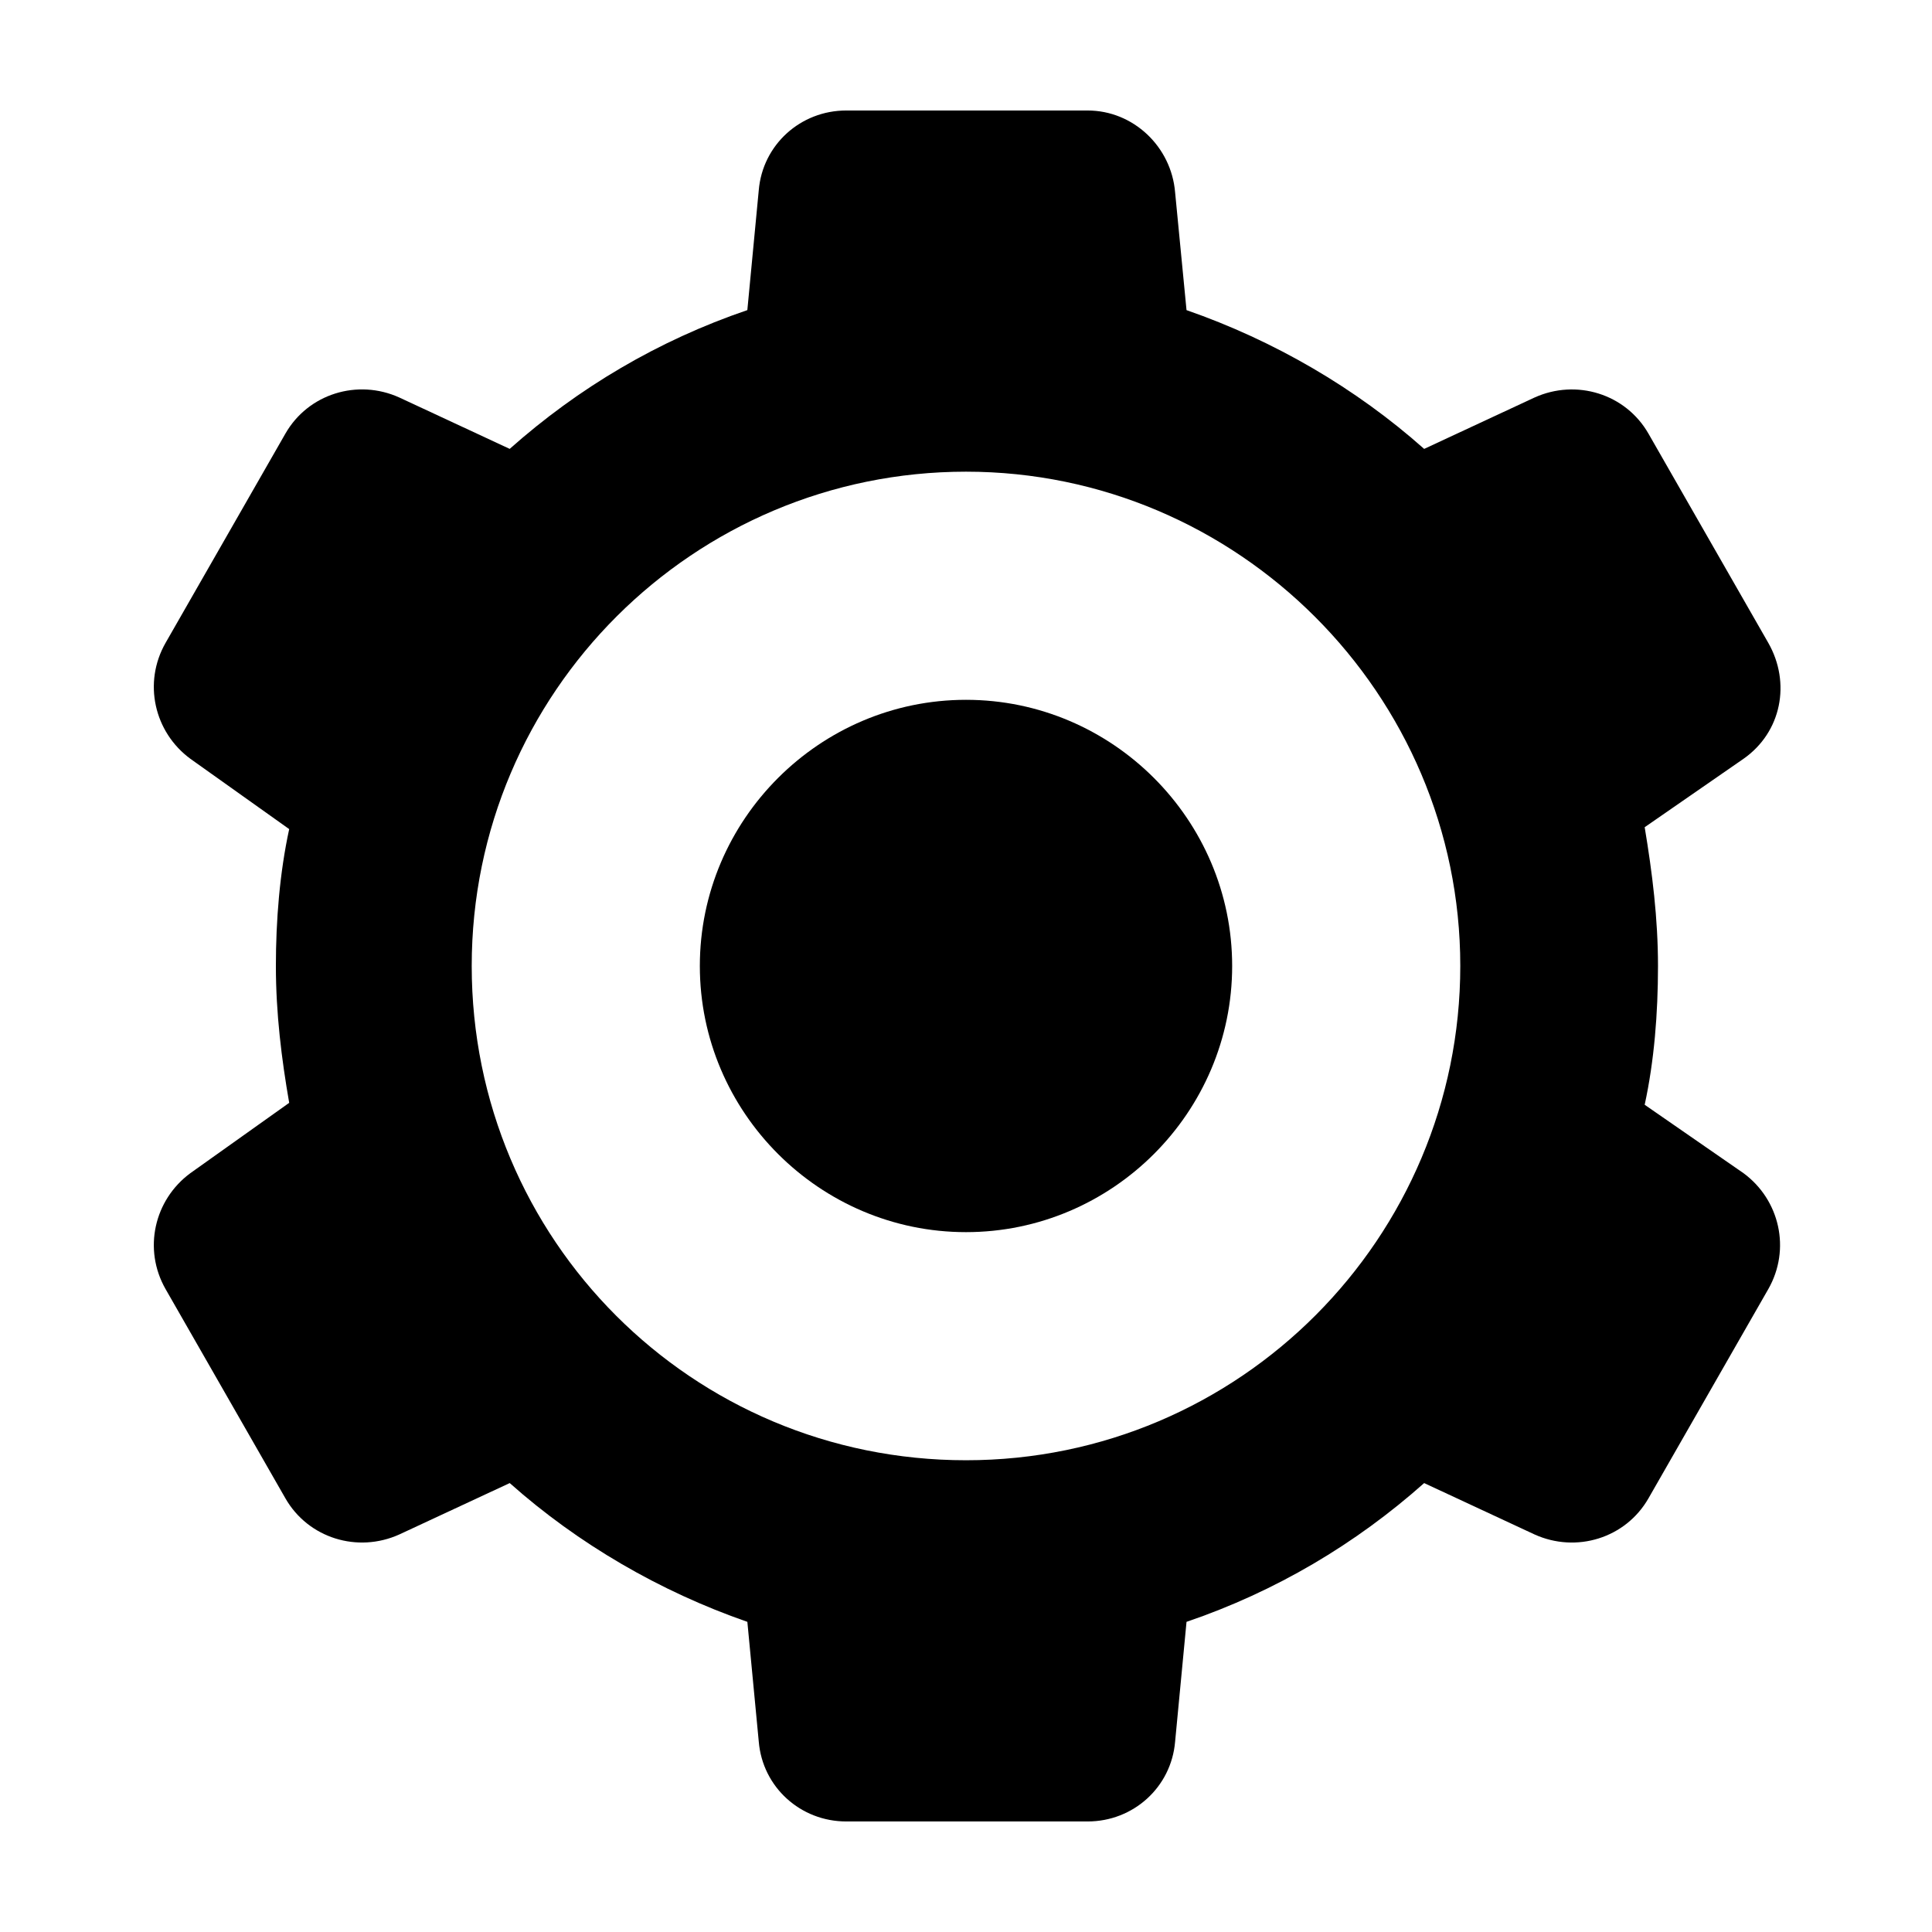
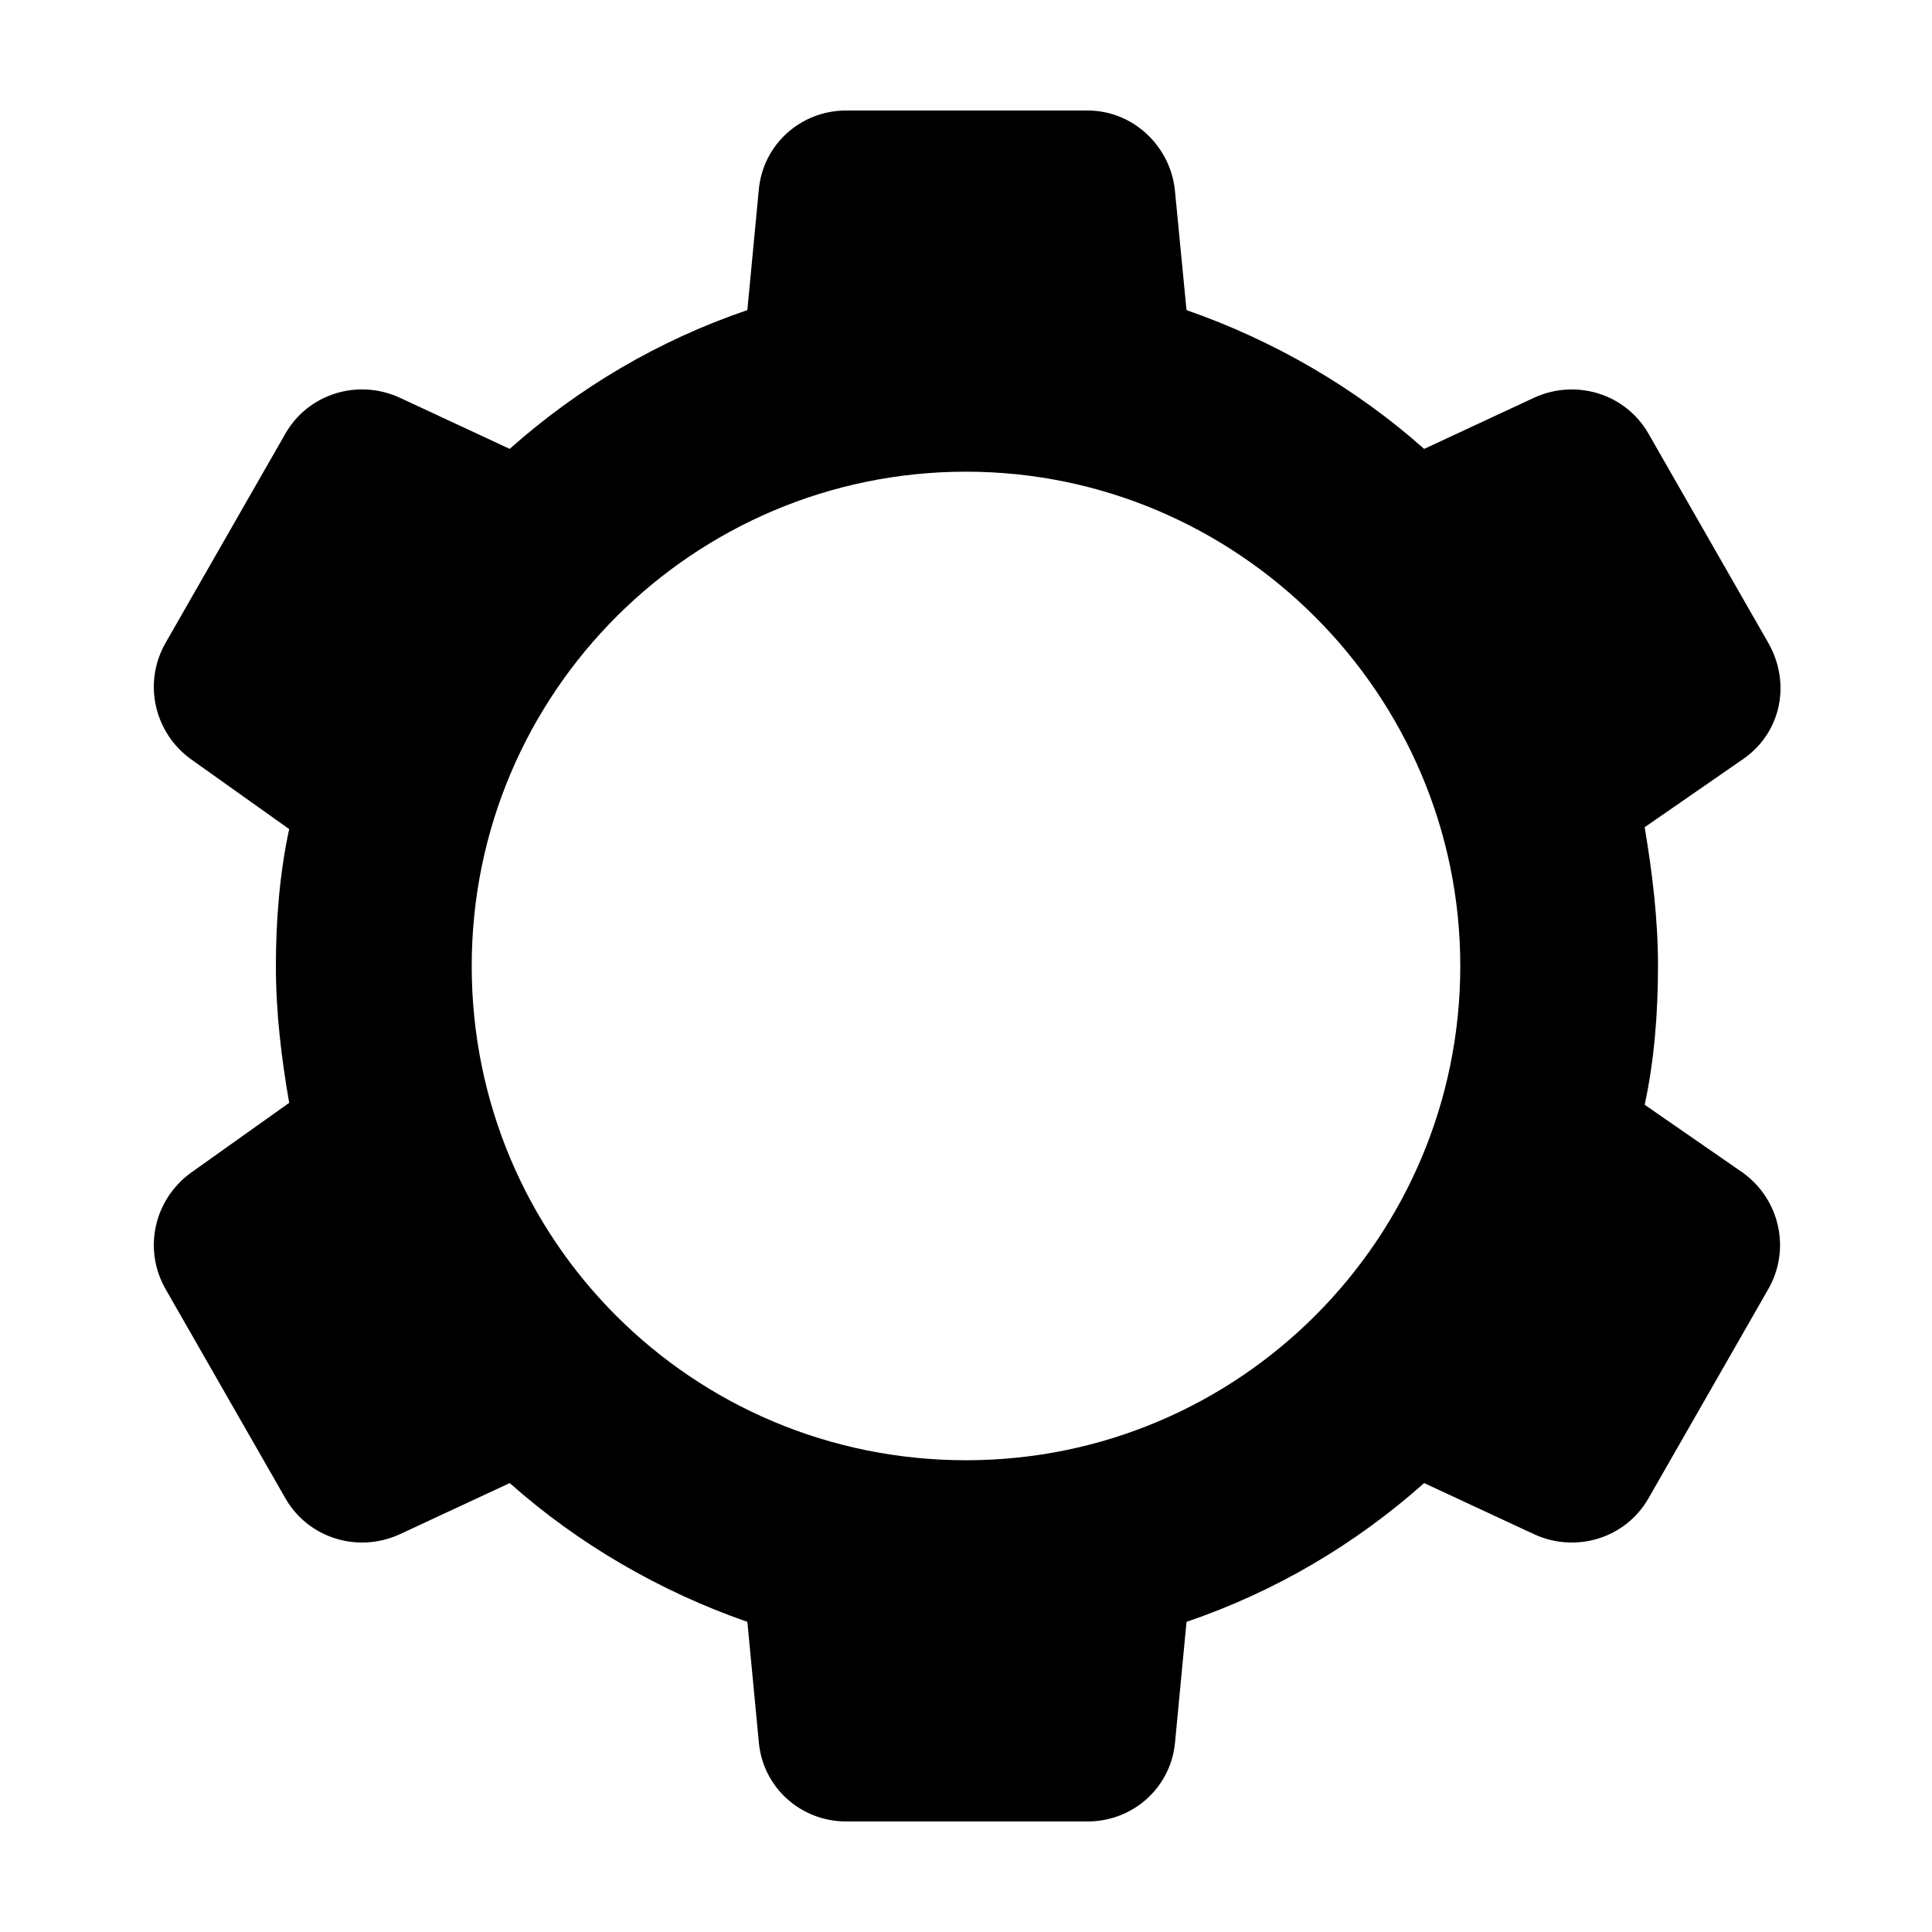
<svg xmlns="http://www.w3.org/2000/svg" fill="#000000" width="800px" height="800px" version="1.1" viewBox="144 144 512 512">
  <g>
-     <path d="m400 470.53c38.793 0 70.535-31.738 70.535-70.535 0-38.793-31.738-70.535-70.535-70.535-38.793 0-70.535 31.738-70.535 70.535s31.742 70.535 70.535 70.535z" />
    <path d="m187.89 485.64 31.738 55.418c6.047 10.578 19.145 14.609 30.23 9.574l29.223-13.602c18.137 16.121 39.801 28.719 62.977 36.777l3.023 31.738c1.008 12.09 11.082 21.16 23.176 21.16h63.984c12.09 0 22.168-9.07 23.176-21.16l3.023-31.738c23.68-8.062 44.84-20.656 62.977-36.777l29.223 13.602c11.082 5.039 24.184 1.008 30.23-9.574l31.738-55.418c6.047-10.578 3.023-23.68-6.551-30.73l-26.199-18.137c2.519-11.586 3.527-24.184 3.527-36.777s-1.512-24.688-3.527-36.777l26.199-18.137c10.078-7.055 12.594-20.152 6.551-30.73l-31.738-55.418c-6.047-10.578-19.145-14.609-30.23-9.574l-29.223 13.602c-18.137-16.121-39.801-28.719-62.977-36.777l-3.027-31.238c-1.008-12.094-11.086-21.664-23.176-21.664h-63.984c-12.09 0-22.168 9.07-23.176 21.16l-3.023 31.738c-23.68 8.062-44.84 20.656-62.977 36.777l-29.223-13.602c-11.082-5.039-24.184-1.008-30.23 9.574l-31.734 55.418c-6.047 10.578-3.023 23.68 6.551 30.73l26.199 18.641c-2.519 11.586-3.527 24.184-3.527 36.273 0 12.594 1.512 24.688 3.527 36.273l-26.199 18.641c-9.574 7.059-12.598 20.156-6.551 30.734zm212.11-216.64c72.043 0 130.99 58.945 130.99 130.99-0.004 72.043-58.445 130.99-130.99 130.99-72.551 0-130.99-58.441-130.99-130.99 0-72.551 58.945-130.99 130.99-130.99z" />
  </g>
</svg>